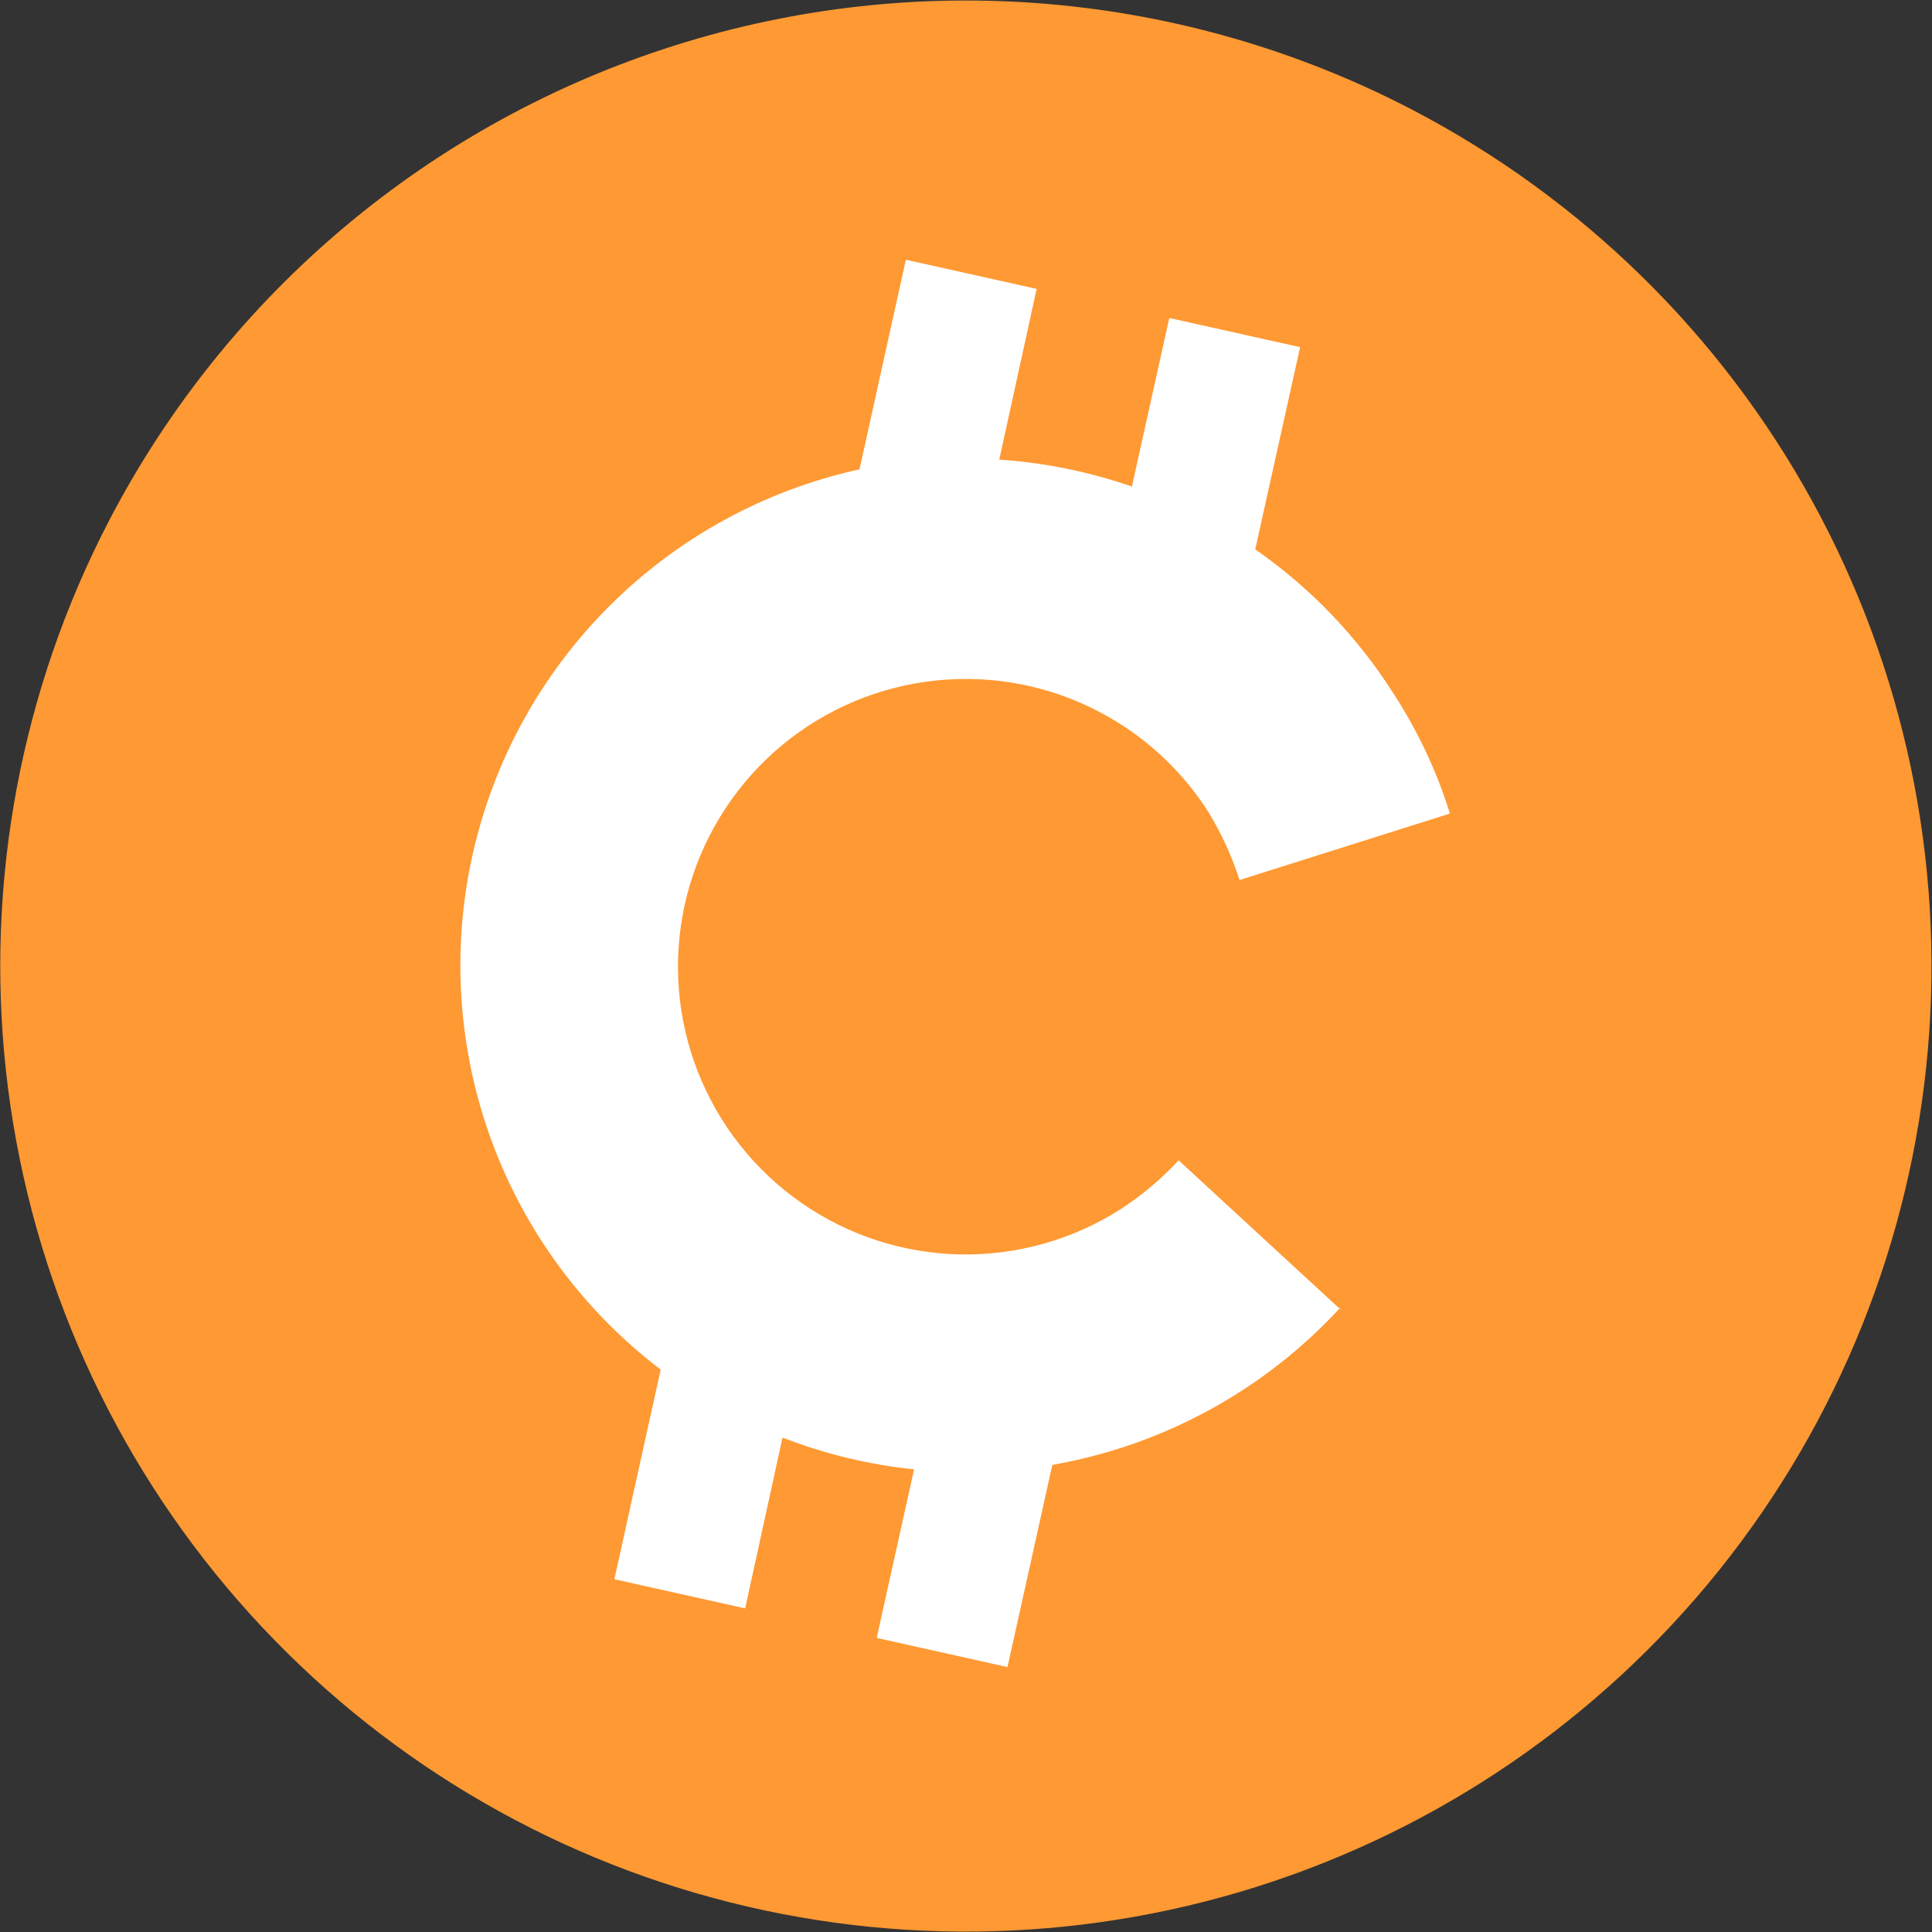
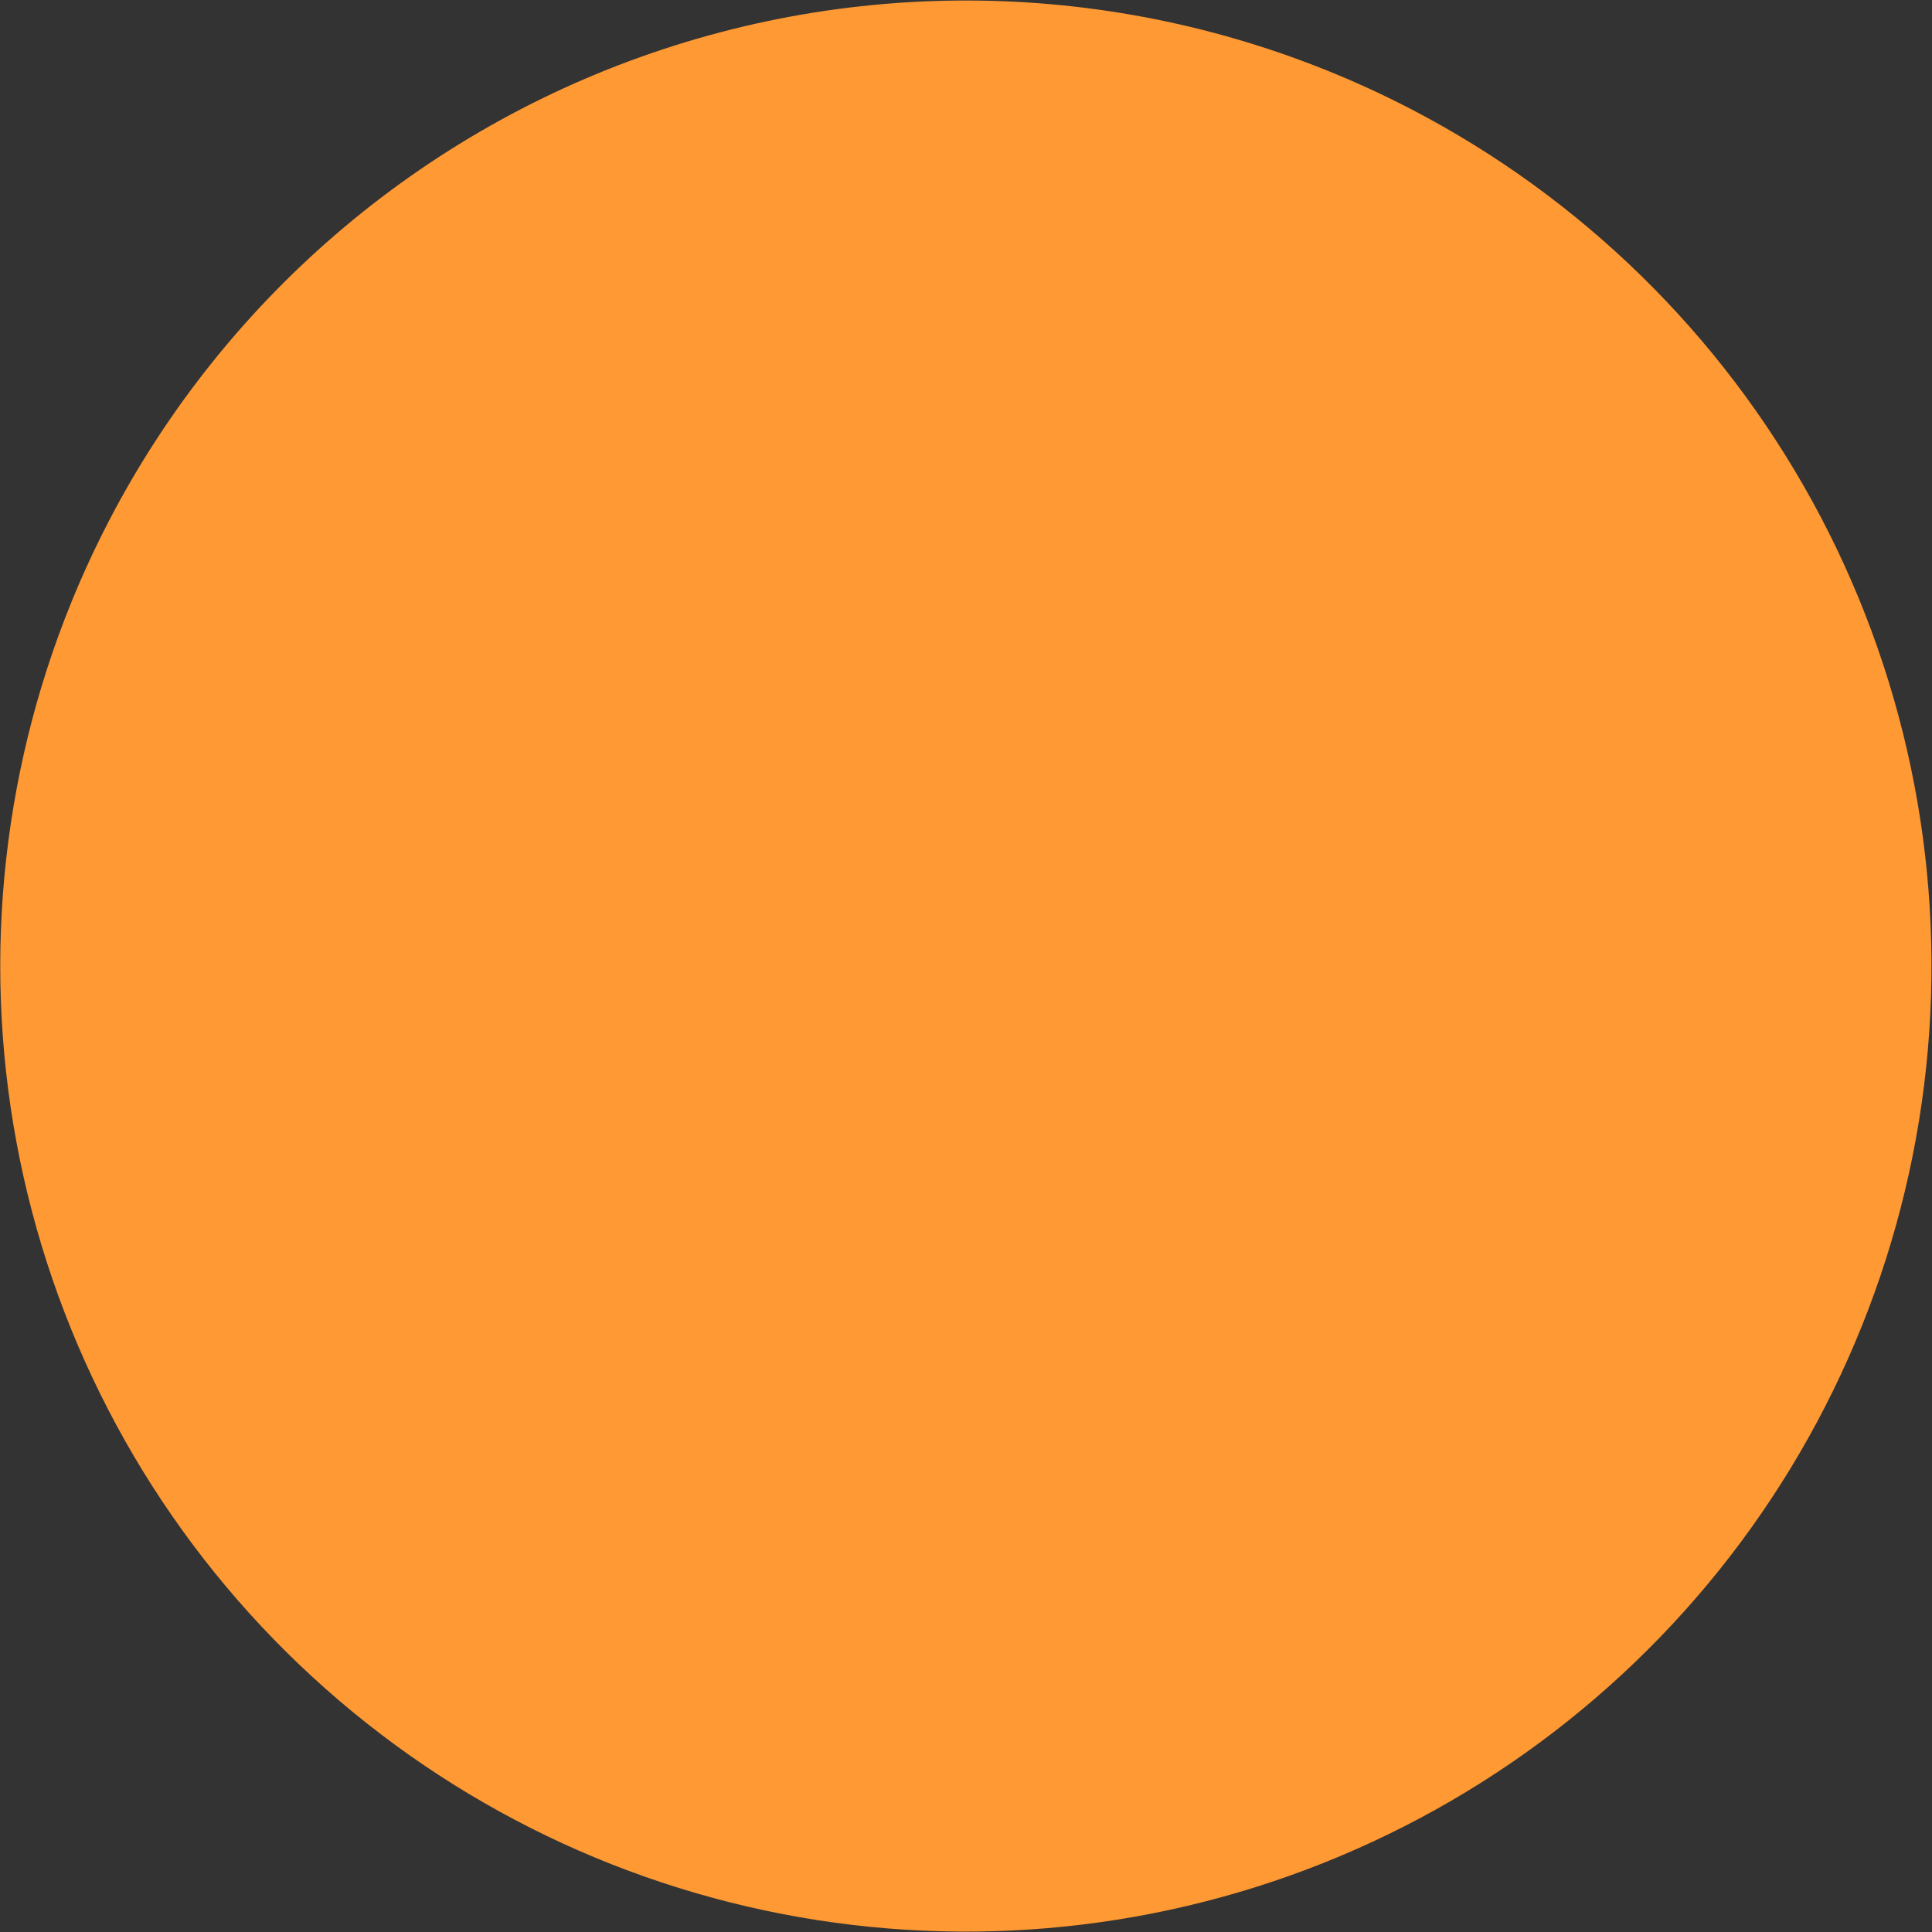
<svg xmlns="http://www.w3.org/2000/svg" width="32" height="32" viewBox="0 0 32 32" fill="none">
  <rect x="0" y="0" width="32" height="32" fill="#333333" stroke="none" />
  <g id="Layer_1" clip-path="url(#clip0_3435_746)">
    <path id="Vector" fill-rule="evenodd" clip-rule="evenodd" d="M23.384 1.814C26.189 3.274 28.499 5.534 30.02 8.307C31.541 11.08 32.206 14.242 31.931 17.392C31.655 20.543 30.452 23.542 28.473 26.009C26.493 28.476 23.827 30.3 20.811 31.252C17.794 32.204 14.564 32.24 11.527 31.356C8.49 30.472 5.784 28.707 3.75 26.285C1.716 23.863 0.446 20.892 0.1 17.748C-0.246 14.604 0.348 11.428 1.807 8.622C3.766 4.858 7.139 2.026 11.186 0.75C15.232 -0.527 19.62 -0.144 23.384 1.814Z" fill="#FF9933" />
-     <path id="Vector_2" d="M22.196 21.663C20.936 23.03 19.261 23.943 17.43 24.263L16.687 27.612L14.521 27.129L15.14 24.337C14.393 24.26 13.661 24.083 12.961 23.811L12.342 26.64L10.176 26.157L10.943 22.685C9.665 21.712 8.692 20.395 8.139 18.887C7.587 17.379 7.477 15.745 7.823 14.177C8.169 12.609 8.957 11.173 10.094 10.038C11.23 8.903 12.667 8.118 14.236 7.774L15.004 4.302L17.17 4.785L16.551 7.613C17.3 7.663 18.039 7.813 18.748 8.059L19.367 5.267L21.534 5.75L20.791 9.099C21.705 9.735 22.484 10.547 23.081 11.488C23.482 12.104 23.797 12.773 24.015 13.475L20.531 14.576C20.403 14.18 20.229 13.799 20.011 13.444C19.503 12.649 18.771 12.024 17.907 11.646C17.043 11.267 16.087 11.154 15.158 11.32C14.23 11.485 13.372 11.922 12.692 12.576C12.013 13.23 11.542 14.07 11.34 14.991C11.138 15.912 11.214 16.872 11.558 17.75C11.902 18.628 12.499 19.384 13.273 19.923C14.046 20.462 14.963 20.759 15.905 20.777C16.848 20.794 17.775 20.532 18.569 20.023C18.918 19.795 19.238 19.525 19.522 19.219L22.208 21.694L22.196 21.663Z" fill="white" />
  </g>
  <defs>
    <clipPath id="clip0_3435_746">
      <rect width="32" height="32" fill="white" />
    </clipPath>
  </defs>
</svg>